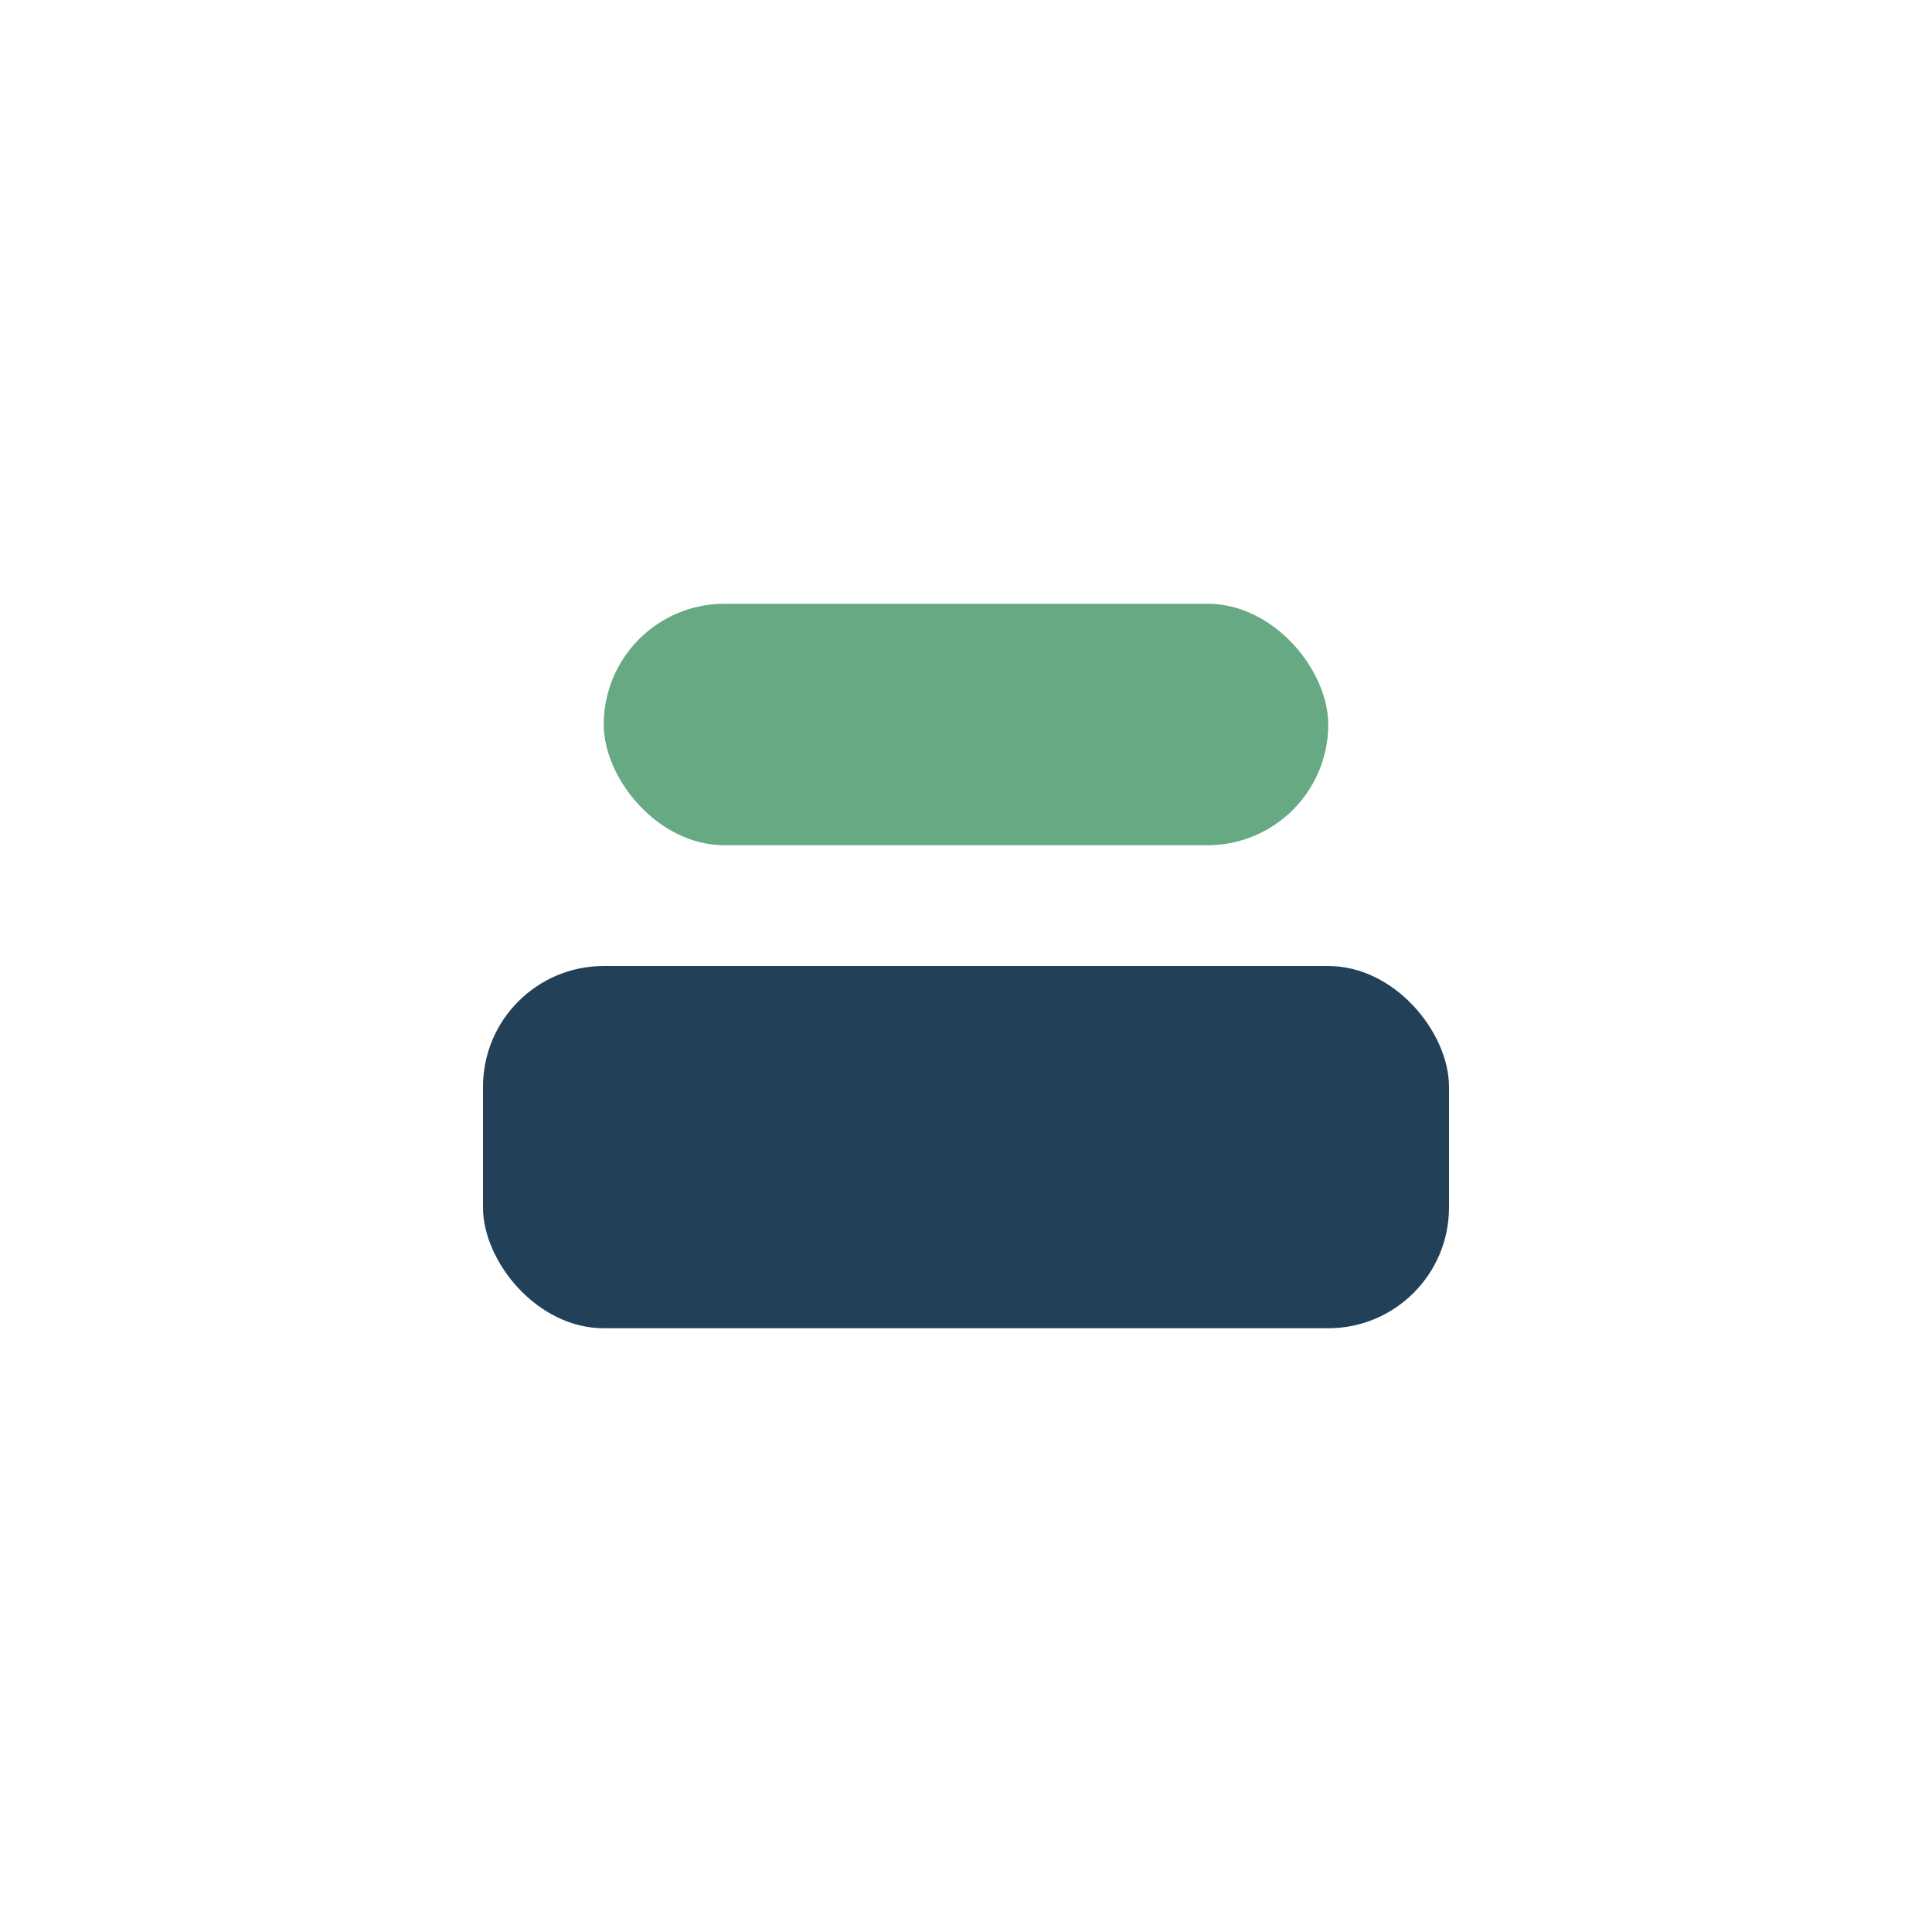
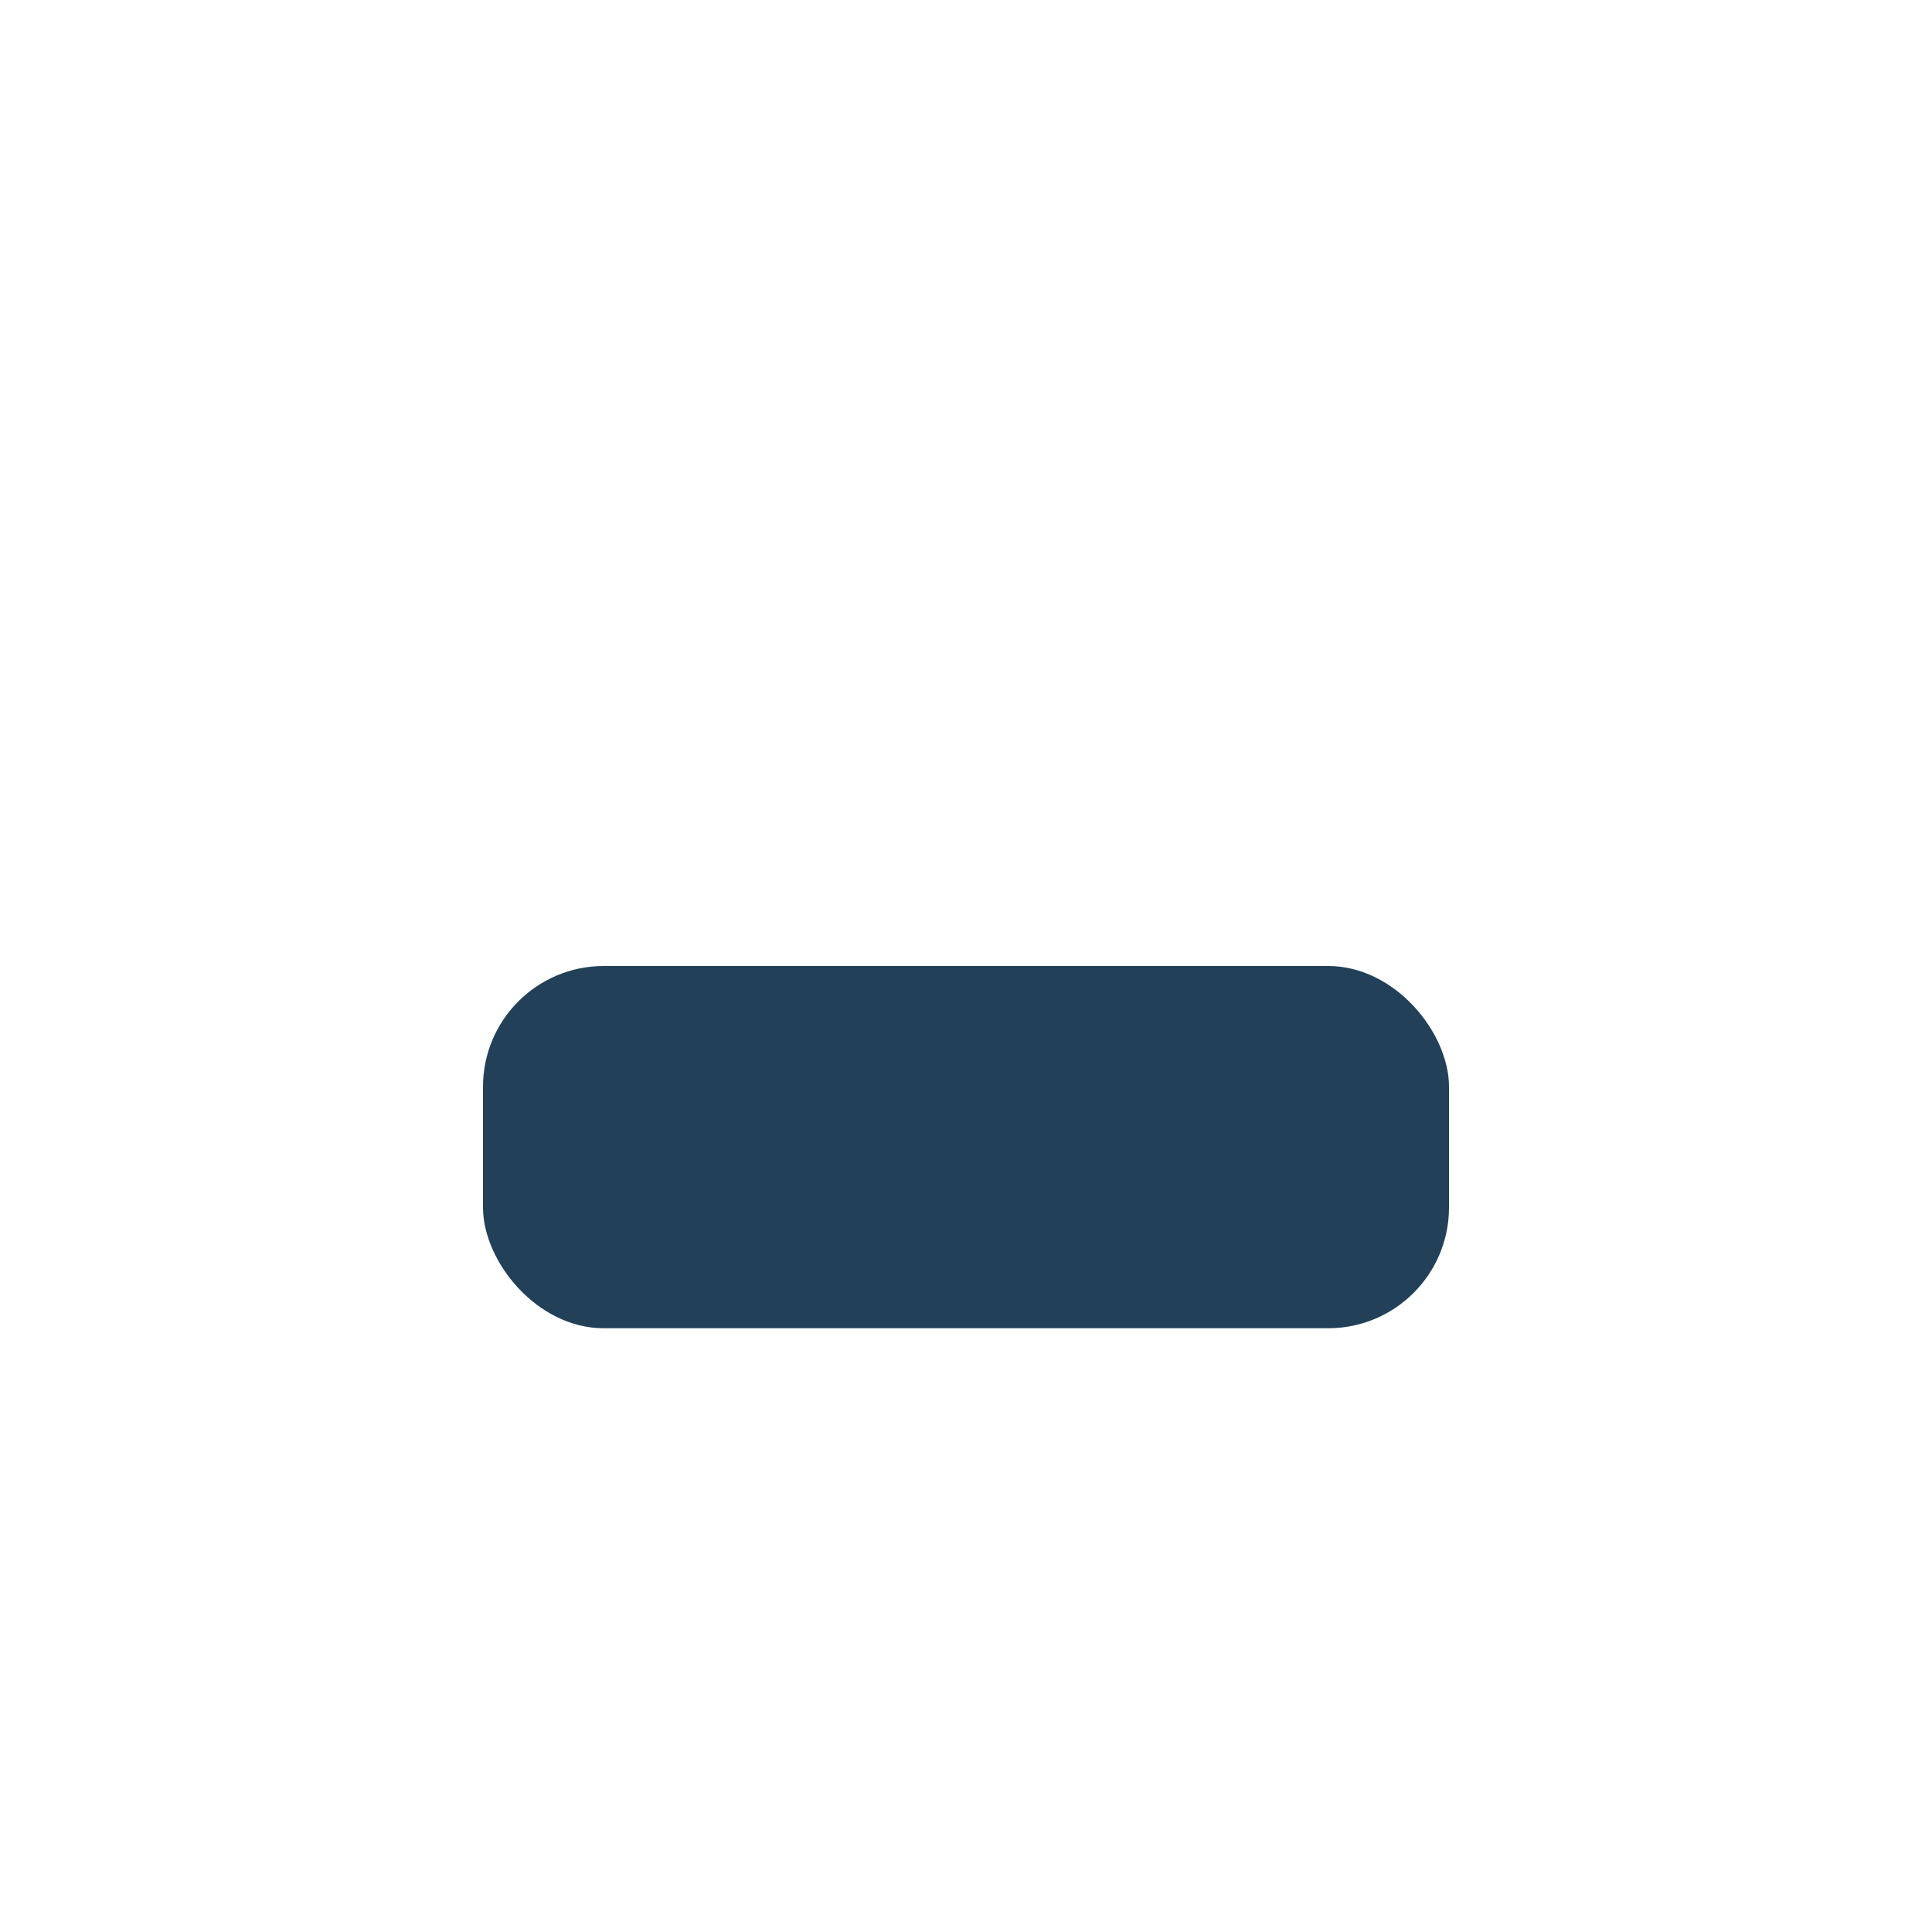
<svg xmlns="http://www.w3.org/2000/svg" width="32" height="32" viewBox="0 0 32 32">
  <rect x="8" y="16" width="16" height="6" rx="2" fill="#224159" />
-   <rect x="10" y="10" width="12" height="4" rx="2" fill="#67A983" />
</svg>